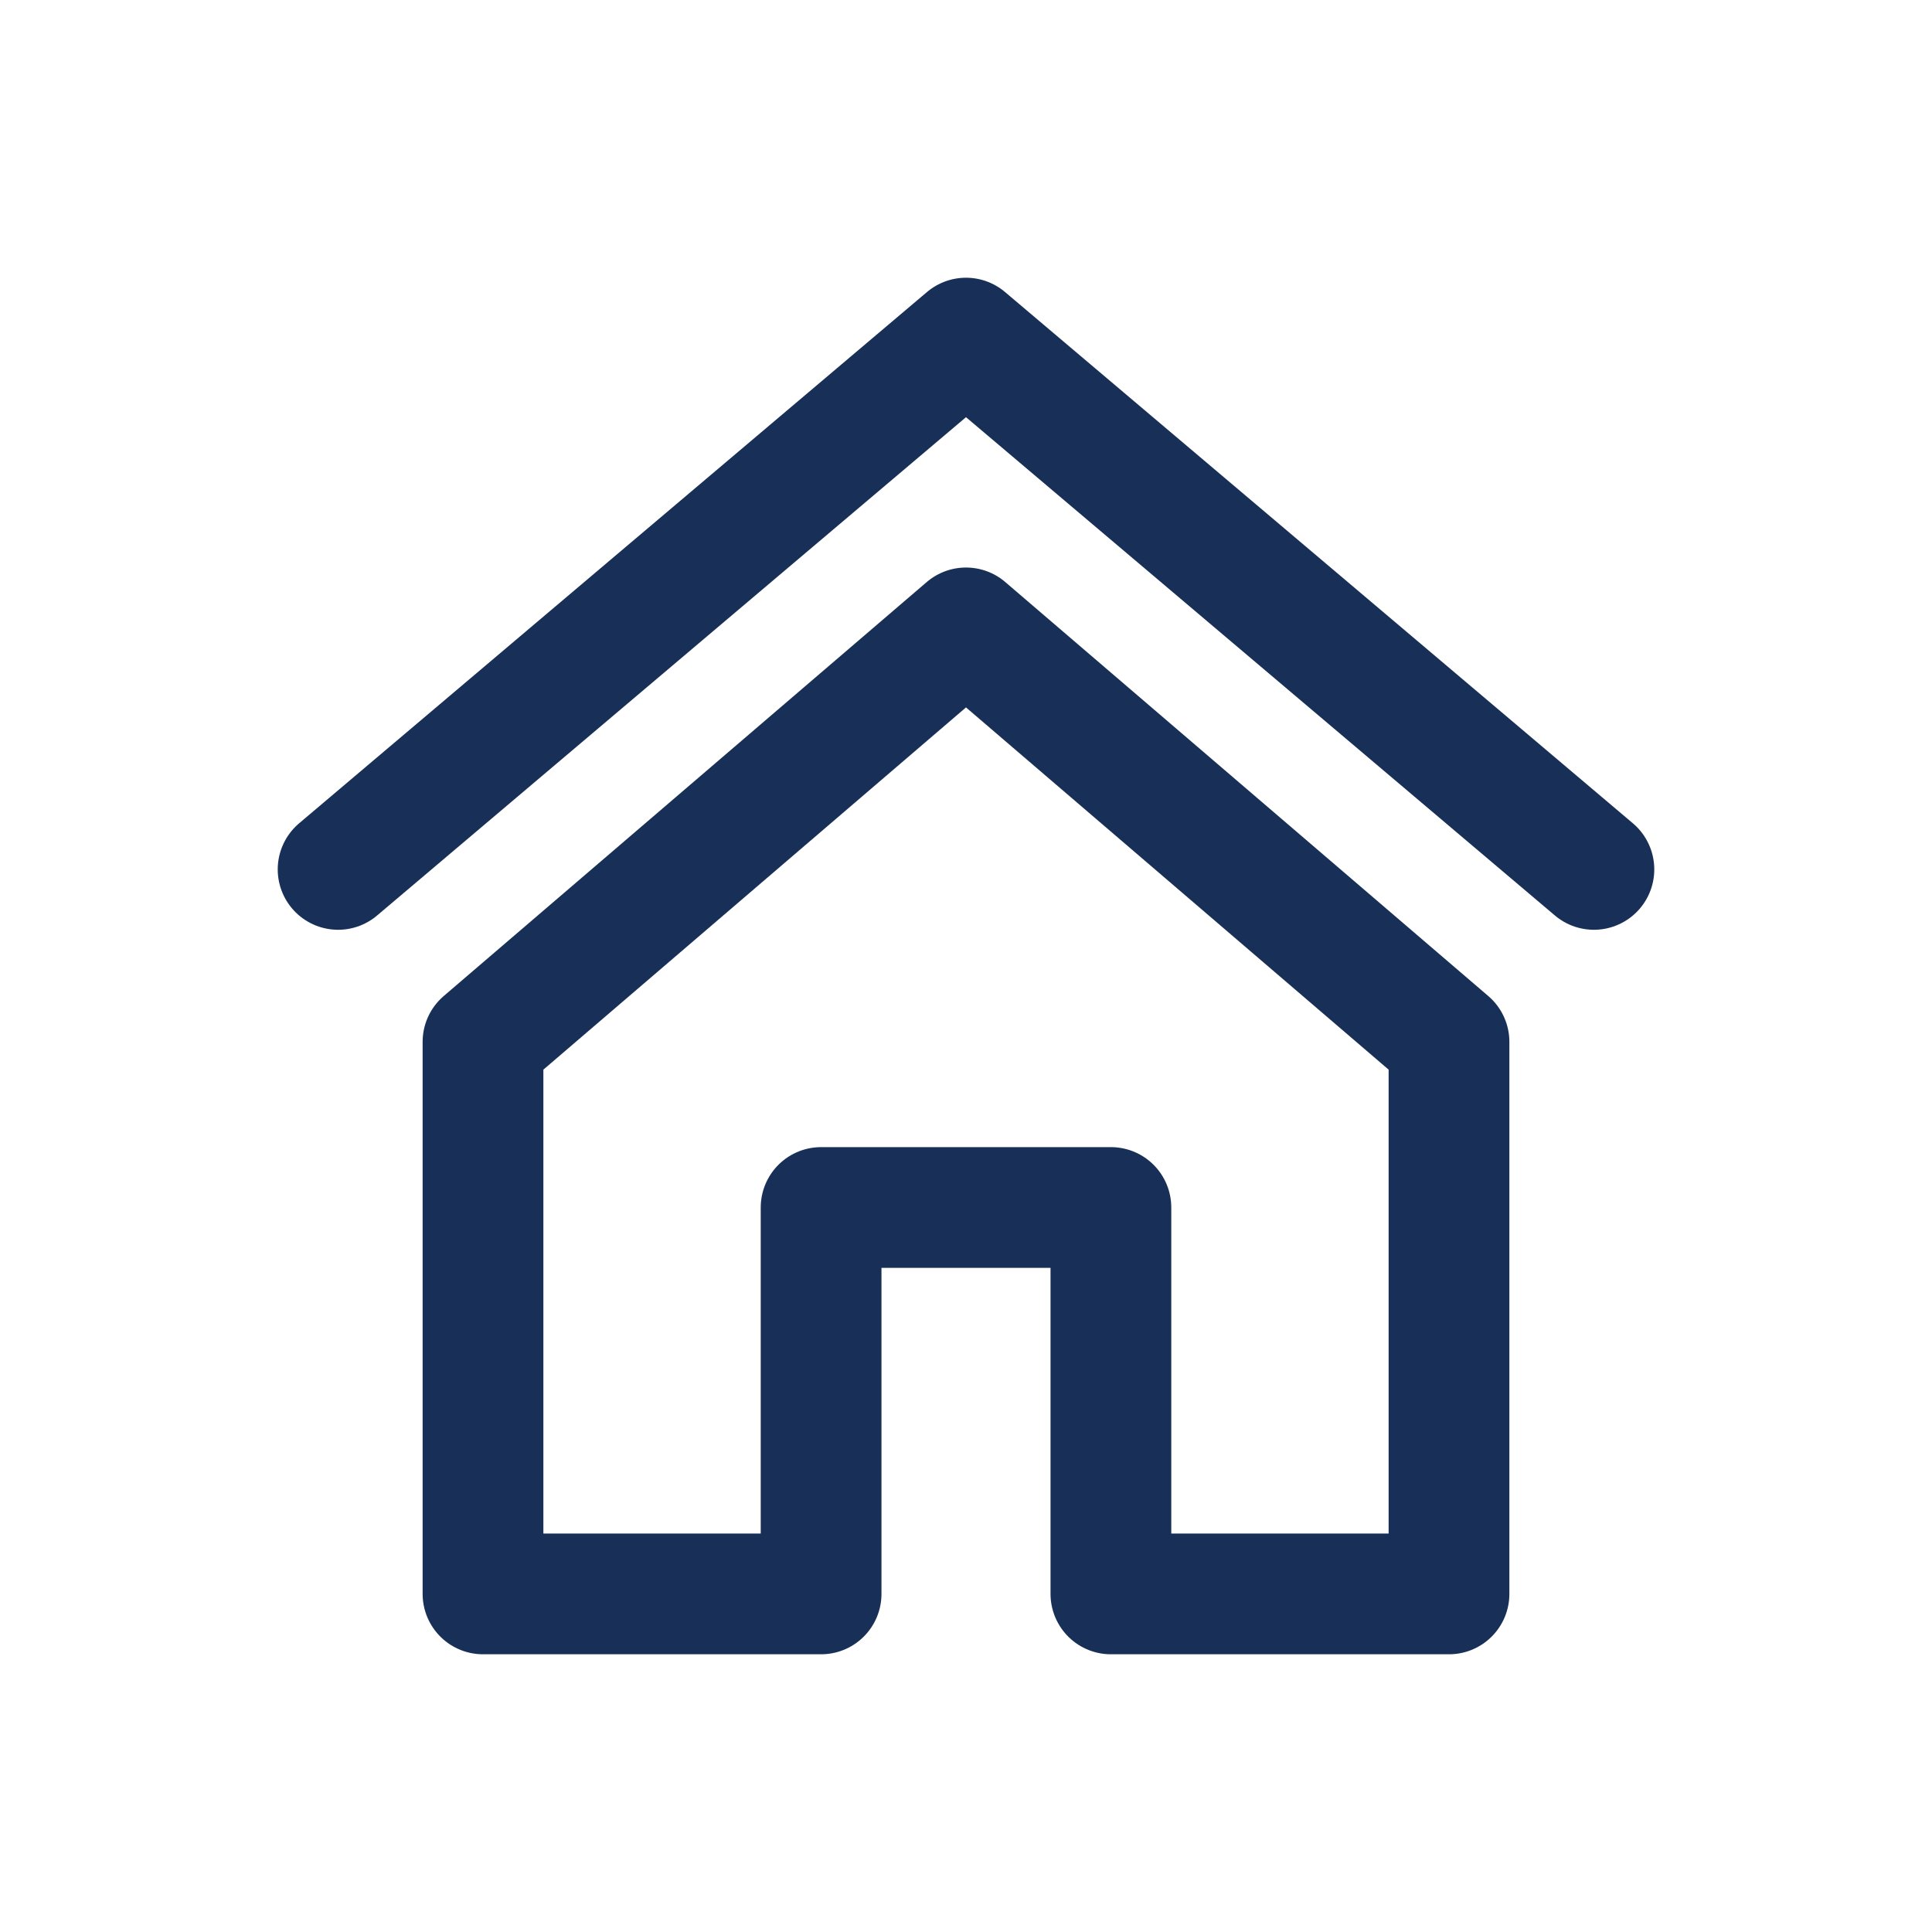
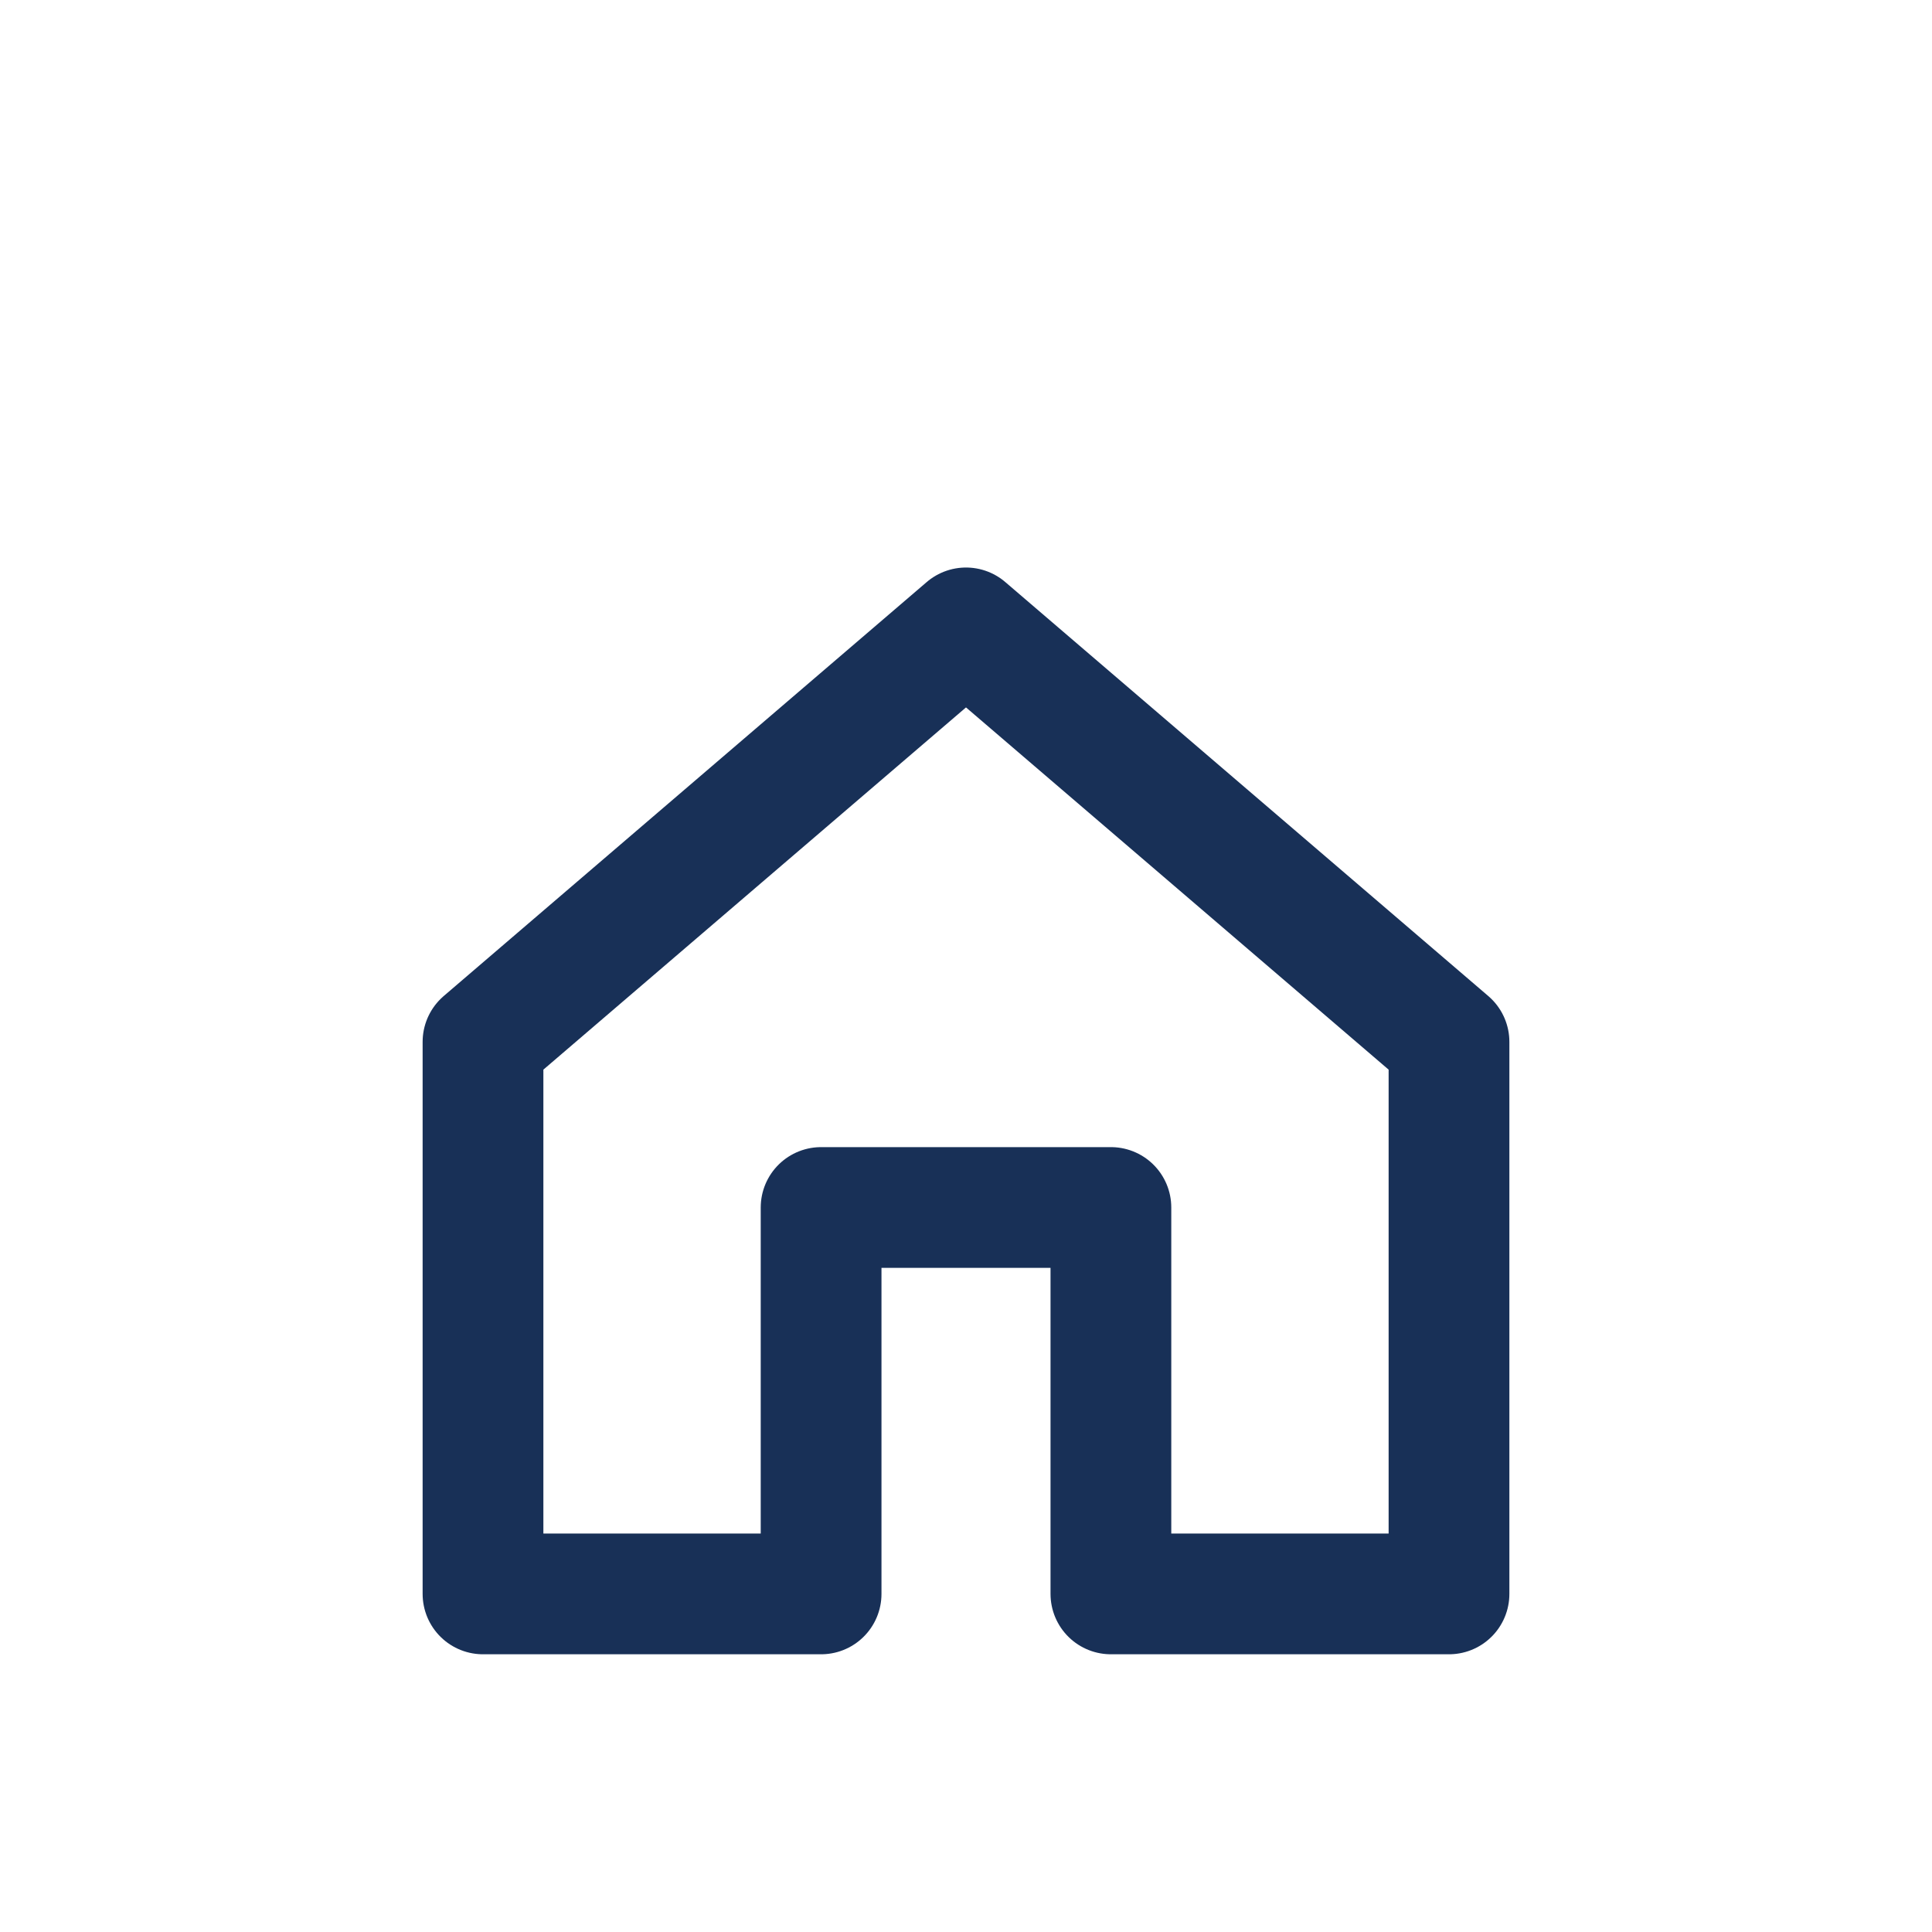
<svg xmlns="http://www.w3.org/2000/svg" width="40" height="40" viewBox="0 0 40 40" fill="none">
  <path d="M30 33V21.571L20 13L10 21.571V33H17V25H23V33H30Z" stroke="#183057" stroke-width="2.5" stroke-linejoin="round" />
-   <path d="M7 18L20 7L33 18" stroke="#183057" stroke-width="2.5" stroke-linecap="round" stroke-linejoin="round" />
</svg>